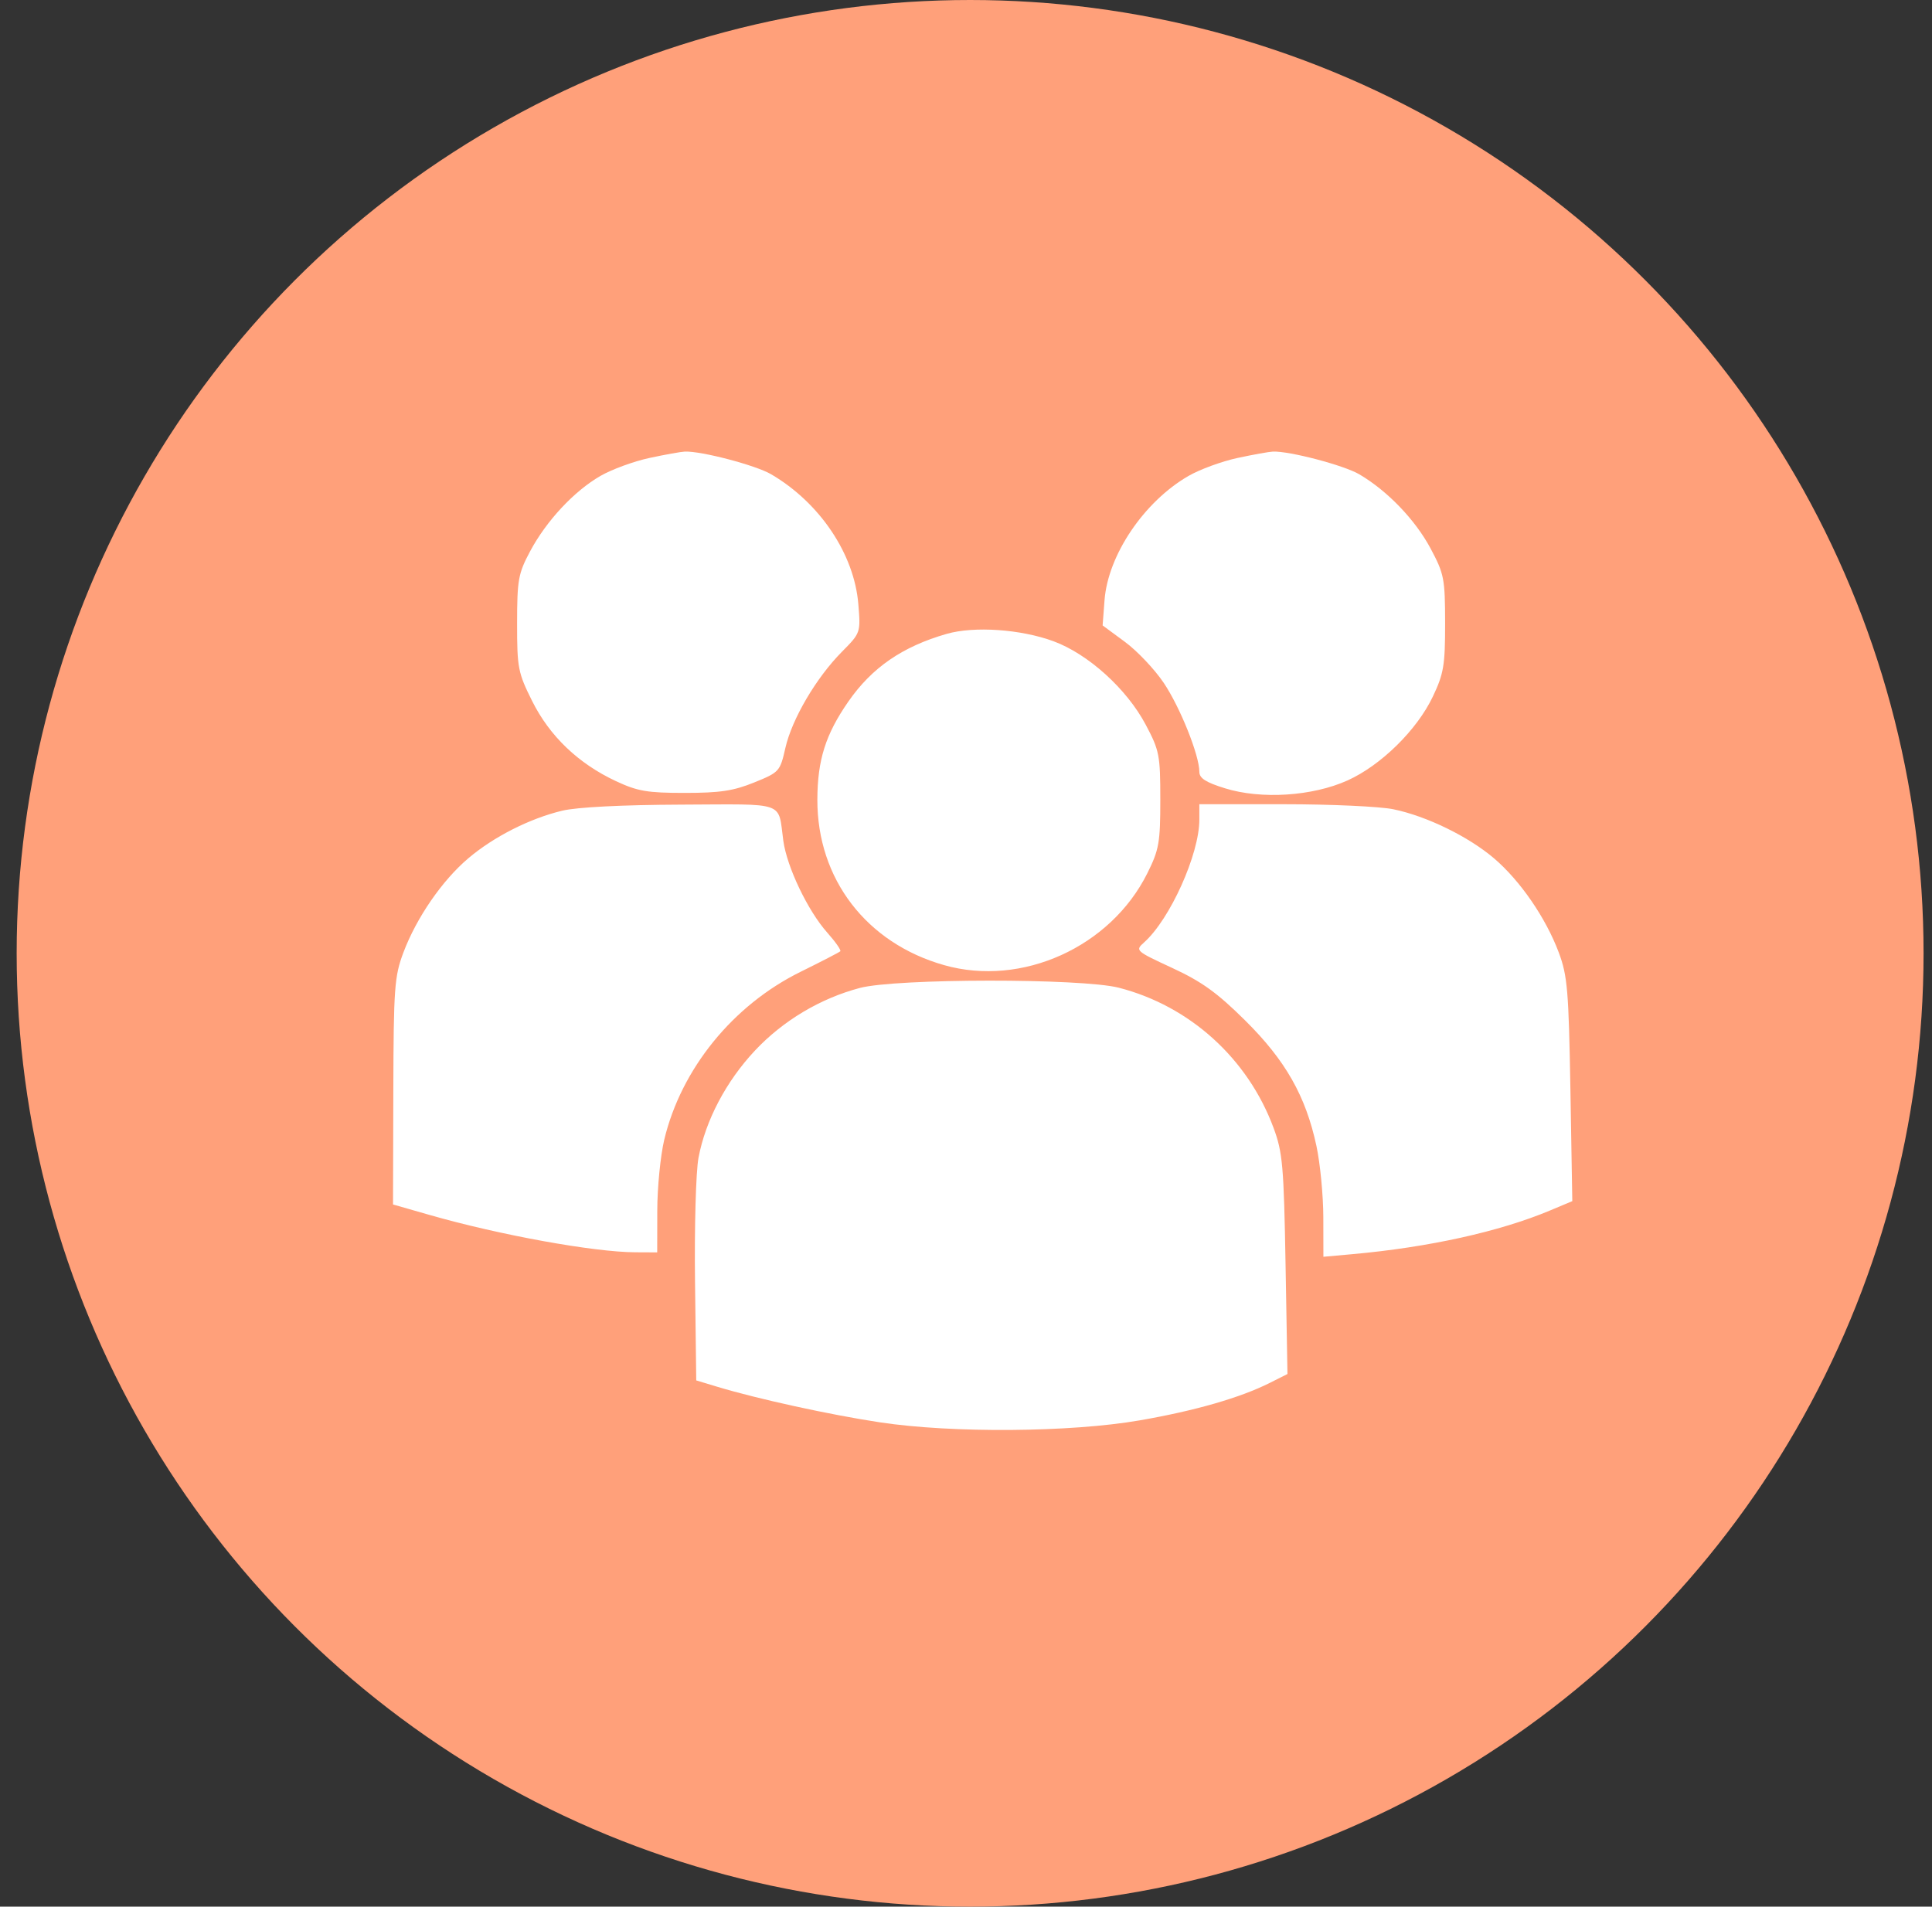
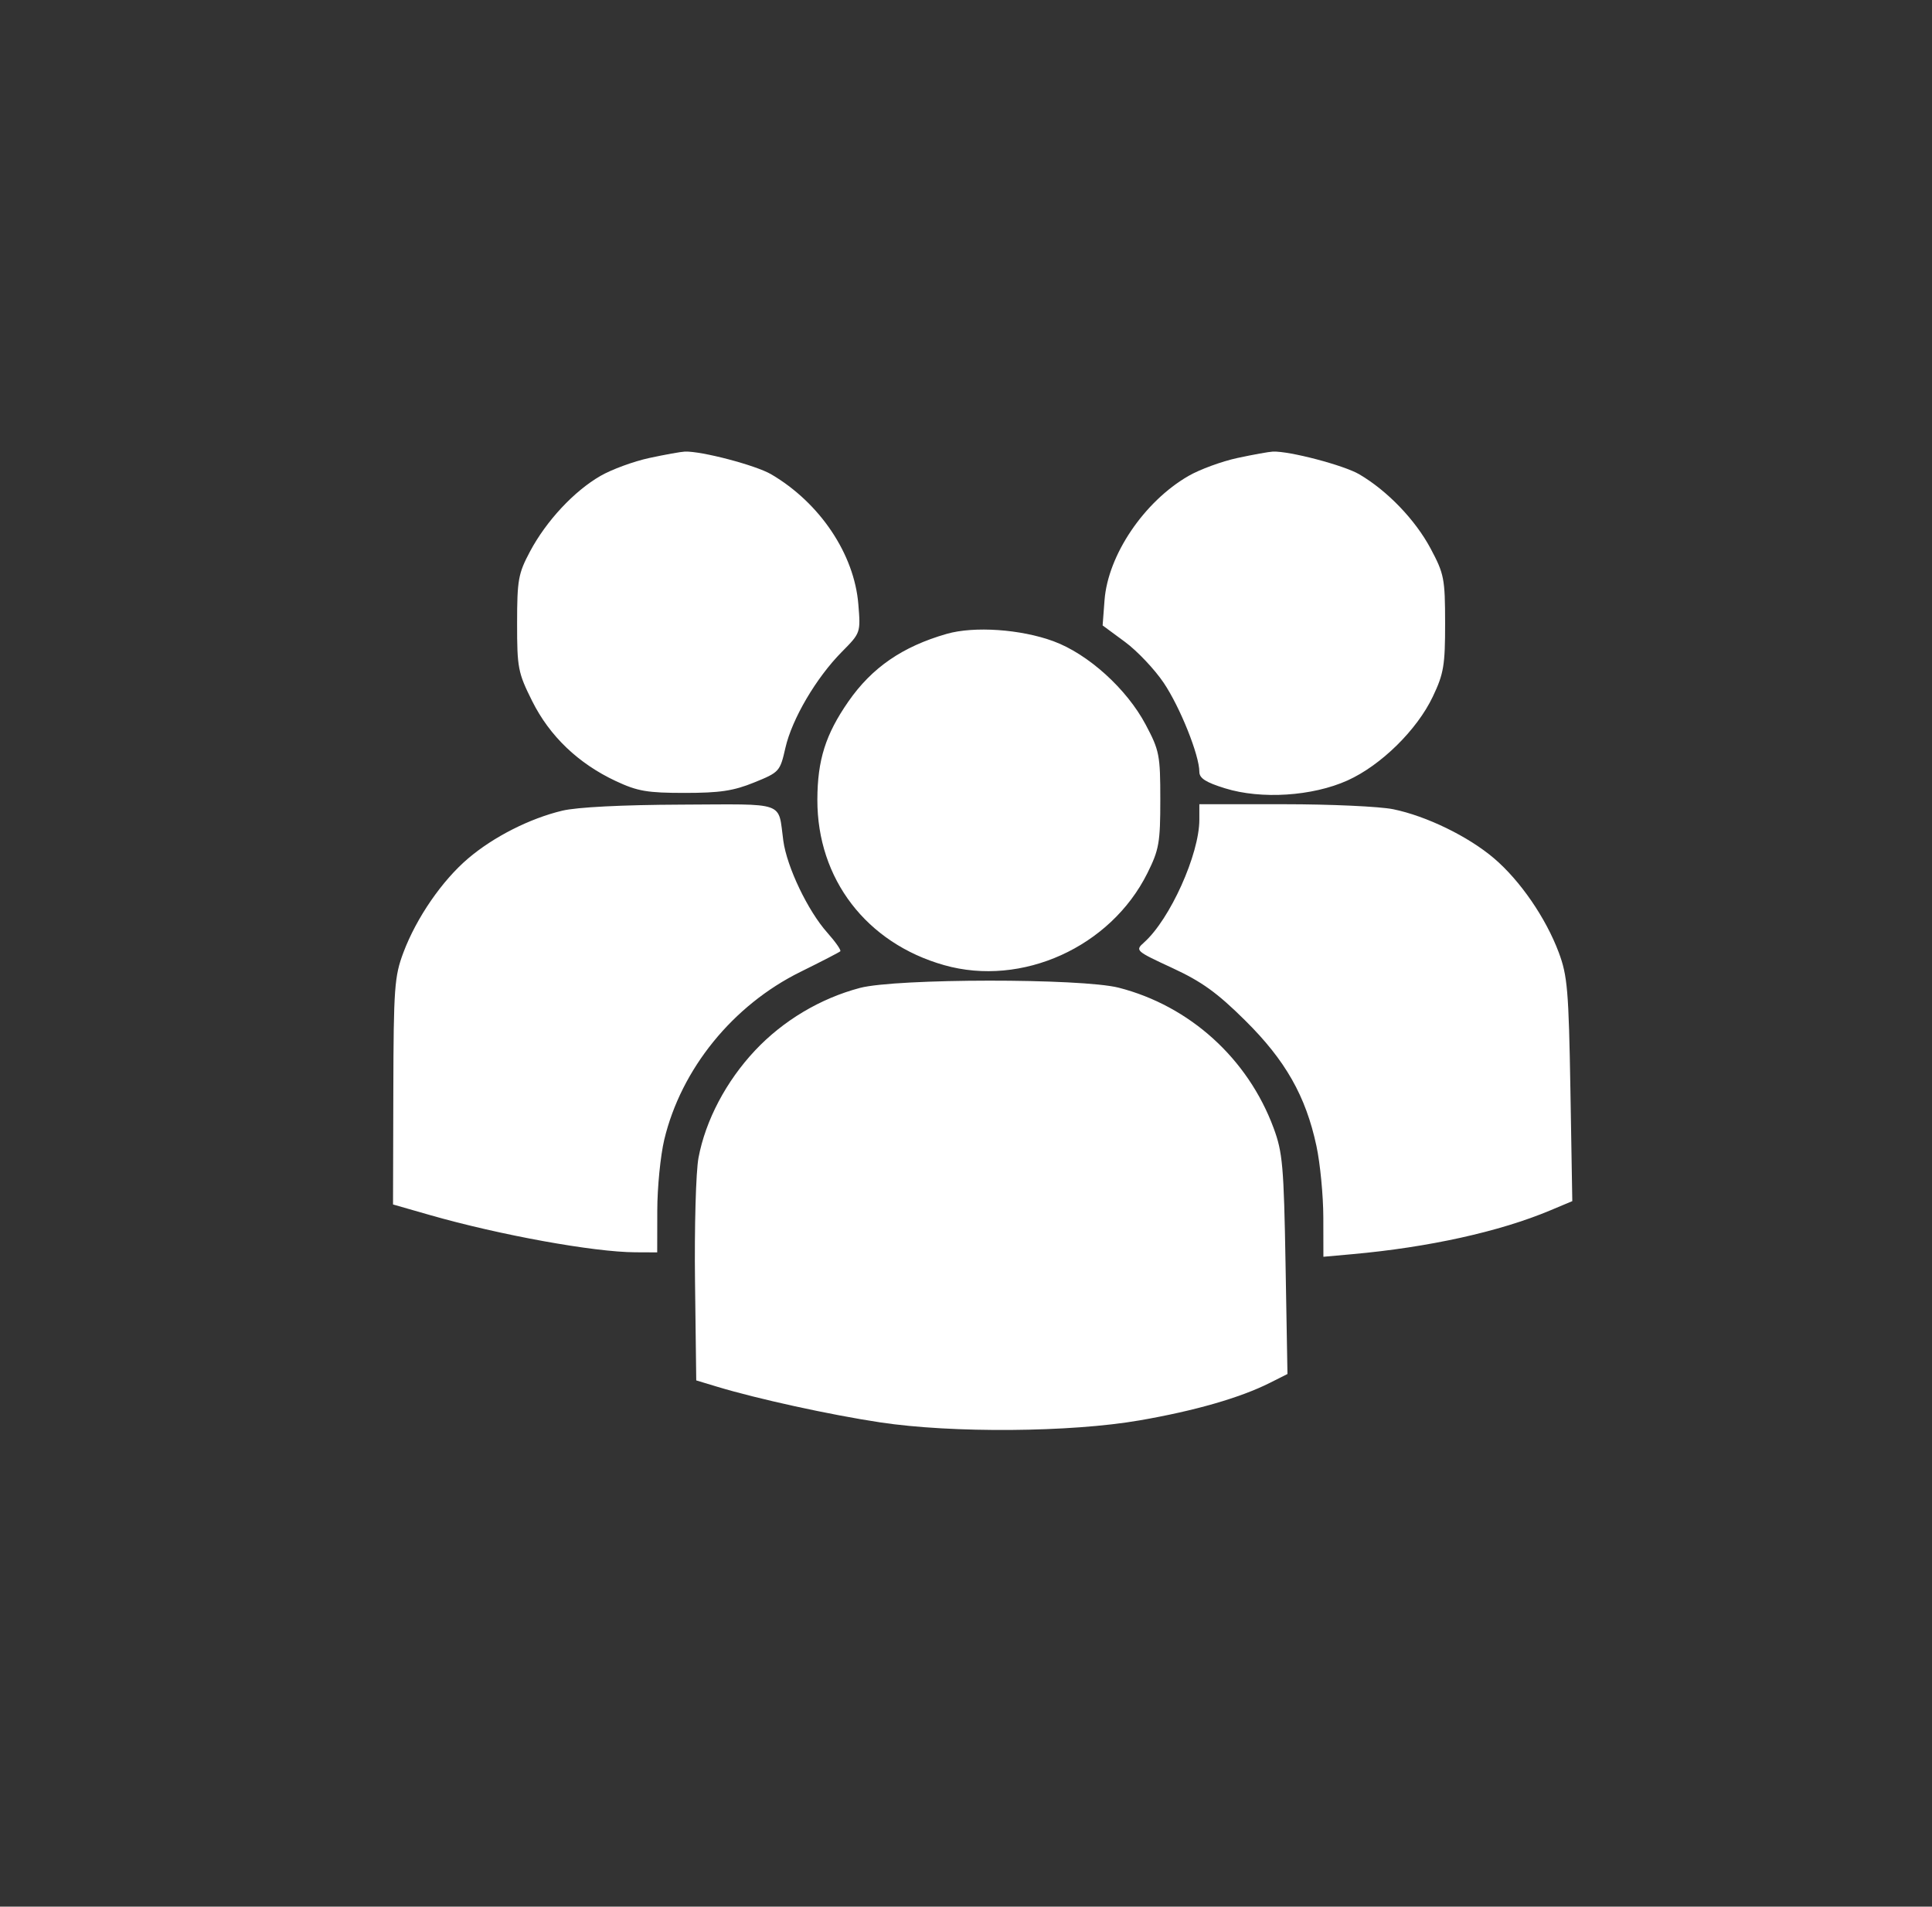
<svg xmlns="http://www.w3.org/2000/svg" width="77" height="76" viewBox="0 0 77 76" fill="none">
  <rect x="0" y="0" width="77" height="76" fill="#333333" stroke="none" />
  <g id="icon">
-     <circle id="Ellipse 3" cx="38.664" cy="38" r="38" fill="#FFA07A" />
    <path id="Screenshot 2025-01-22 at 15.05.12 1 (Traced)" fill-rule="evenodd" clip-rule="evenodd" d="M25.882 18.255C25.258 18.389 24.38 18.711 23.93 18.971C22.878 19.578 21.774 20.762 21.124 21.982C20.656 22.86 20.61 23.114 20.609 24.843C20.608 26.624 20.645 26.814 21.21 27.946C21.908 29.344 23.05 30.436 24.545 31.135C25.411 31.54 25.796 31.606 27.292 31.606C28.69 31.606 29.233 31.525 30.057 31.19C31.061 30.783 31.088 30.753 31.302 29.812C31.564 28.659 32.53 27.014 33.555 25.98C34.3 25.227 34.302 25.222 34.209 24.083C34.046 22.086 32.678 20.045 30.738 18.907C30.122 18.545 27.95 17.974 27.292 18.001C27.14 18.007 26.506 18.121 25.882 18.255ZM49.321 18.255C48.697 18.389 47.818 18.711 47.368 18.971C45.597 19.993 44.157 22.125 44.021 23.927L43.945 24.93L44.832 25.584C45.32 25.943 46.016 26.678 46.379 27.217C47.032 28.187 47.8 30.103 47.8 30.764C47.8 31.021 48.055 31.185 48.825 31.423C50.268 31.871 52.308 31.739 53.706 31.109C55.038 30.508 56.472 29.098 57.104 27.77C57.541 26.851 57.596 26.521 57.595 24.84C57.593 23.064 57.557 22.877 57.016 21.863C56.405 20.719 55.295 19.564 54.176 18.907C53.56 18.545 51.388 17.974 50.73 18.001C50.579 18.007 49.945 18.121 49.321 18.255ZM37.729 25.267C35.968 25.773 34.753 26.609 33.813 27.962C32.903 29.272 32.58 30.295 32.576 31.877C32.569 35.033 34.531 37.594 37.628 38.471C40.729 39.35 44.261 37.752 45.728 34.807C46.194 33.871 46.244 33.589 46.244 31.877C46.244 30.098 46.208 29.915 45.661 28.884C44.905 27.459 43.37 26.07 41.986 25.56C40.683 25.08 38.825 24.952 37.729 25.267ZM22.411 32.314C21.114 32.624 19.672 33.355 18.659 34.217C17.618 35.102 16.598 36.584 16.078 37.967C15.72 38.919 15.687 39.374 15.676 43.508L15.664 48.011L17.129 48.431C19.916 49.23 23.673 49.911 25.323 49.917L26.193 49.921L26.196 48.252C26.197 47.334 26.323 46.063 26.474 45.428C27.15 42.605 29.21 40.067 31.907 38.737C32.736 38.328 33.448 37.96 33.49 37.919C33.532 37.877 33.297 37.542 32.969 37.173C32.198 36.308 31.363 34.562 31.219 33.513C31 31.919 31.388 32.056 27.142 32.073C24.792 32.082 22.997 32.174 22.411 32.314ZM47.8 32.673C47.8 34.048 46.632 36.643 45.597 37.566C45.236 37.888 45.254 37.904 46.719 38.583C47.893 39.126 48.507 39.568 49.622 40.672C51.233 42.266 52.041 43.69 52.467 45.68C52.616 46.375 52.739 47.653 52.741 48.52L52.744 50.096L53.889 49.993C56.935 49.72 59.766 49.095 61.778 48.25L62.664 47.878L62.589 43.441C62.521 39.479 62.471 38.893 62.125 37.967C61.608 36.587 60.589 35.105 59.546 34.215C58.524 33.343 56.854 32.529 55.528 32.257C54.994 32.147 53.037 32.057 51.179 32.057H47.8V32.673ZM34.27 39.38C32.693 39.798 31.211 40.682 30.093 41.872C28.94 43.099 28.119 44.658 27.838 46.153C27.735 46.704 27.673 48.925 27.7 51.089L27.749 55.024L28.573 55.273C30.174 55.759 33.084 56.396 35.074 56.696C37.952 57.131 42.667 57.095 45.42 56.617C47.631 56.234 49.427 55.716 50.608 55.123L51.312 54.769L51.236 50.405C51.167 46.474 51.12 45.934 50.758 44.959C49.731 42.191 47.419 40.098 44.589 39.371C43.106 38.991 35.716 38.997 34.27 39.38Z" fill="white" />
  </g>
</svg>